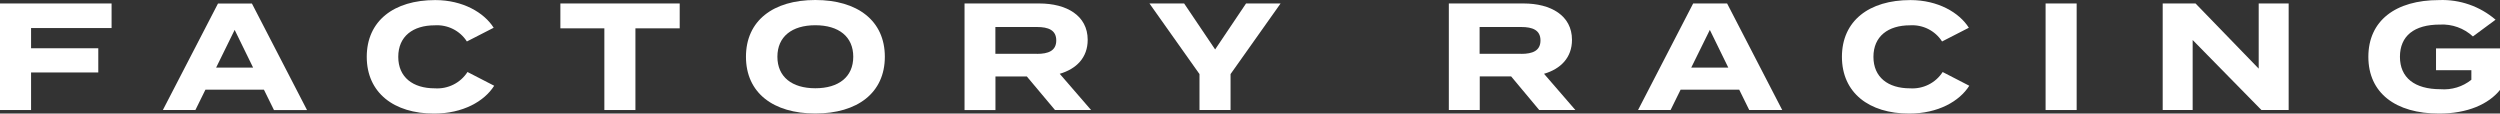
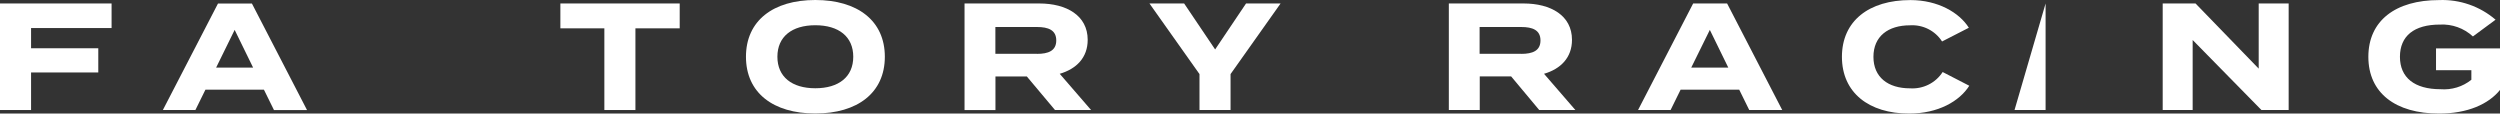
<svg xmlns="http://www.w3.org/2000/svg" viewBox="0 0 338.79 15.39">
  <rect x="0" y="0" width="338.79" height="15.39" fill="#333333" stroke="none" />
  <clipPath id="a">
    <path d="m0 0h338.79v15.39h-338.79z" />
  </clipPath>
  <g fill="#fff">
    <path d="m0 .47v14.44h4.21v-5.09h9.11v-3.28h-9.11v-2.74h10.91v-3.33z" />
    <path d="m35.76 12.15h-7.92l-1.36 2.76h-4.41l7.47-14.43h4.6l7.47 14.44h-4.48l-1.36-2.76zm-1.46-2.99-2.5-5.11-2.51 5.11z" />
    <g clip-path="url(#a)">
-       <path d="m63.36 9.76 3.61 1.86c-1.34 2.12-4.25 3.77-8.15 3.77-5.44 0-9.12-2.82-9.12-7.69s3.67-7.69 9.28-7.69c3.73 0 6.62 1.69 7.92 3.75l-3.63 1.86c-.94-1.47-2.61-2.3-4.35-2.19-2.97 0-4.95 1.5-4.95 4.27s1.98 4.27 4.95 4.27c1.77.12 3.47-.72 4.43-2.21" />
      <path d="m92.11 3.84h-6v11.07h-4.21v-11.07h-5.96v-3.37h16.17v3.36z" />
      <path d="m101.09 7.69c0-4.89 3.69-7.69 9.4-7.69s9.42 2.8 9.42 7.69-3.71 7.69-9.42 7.69-9.4-2.8-9.4-7.69m14.54 0c0-2.72-1.96-4.27-5.14-4.27s-5.14 1.55-5.14 4.27 1.96 4.27 5.14 4.27 5.14-1.55 5.14-4.27" />
      <path d="m142.97 14.91-3.82-4.55h-4.25v4.56h-4.19v-14.45h10.13c3.69 0 6.56 1.63 6.56 4.93 0 2.41-1.53 3.94-3.79 4.6l4.25 4.91zm-2.43-7.61c1.51 0 2.6-.41 2.6-1.82s-1.09-1.82-2.6-1.82h-5.65v3.63h5.65z" />
      <path d="m160.47.47 4.2 6.23 4.19-6.23h4.68l-6.78 9.57v4.87h-4.21v-4.87l-6.78-9.57h4.71z" />
      <path d="m208.59 14.91-3.81-4.56h-4.25v4.56h-4.19v-14.44h10.13c3.69 0 6.56 1.63 6.56 4.93 0 2.41-1.53 3.94-3.79 4.6l4.25 4.91h-4.89zm-2.43-7.61c1.51 0 2.6-.41 2.6-1.82s-1.09-1.82-2.6-1.82h-5.65v3.63h5.65z" />
      <path d="m235.67 12.15h-7.92l-1.36 2.76h-4.41l7.47-14.44h4.6l7.47 14.44h-4.47l-1.36-2.76zm-1.46-2.99-2.5-5.11-2.52 5.11z" />
      <path d="m263.26 9.76 3.61 1.86c-1.34 2.12-4.25 3.77-8.15 3.77-5.44 0-9.11-2.82-9.11-7.69s3.67-7.69 9.28-7.69c3.73 0 6.62 1.69 7.92 3.75l-3.63 1.86c-.94-1.47-2.61-2.3-4.35-2.19-2.97 0-4.95 1.5-4.95 4.27s1.98 4.27 4.95 4.27c1.77.12 3.47-.72 4.43-2.21" />
-       <path d="m277.21.47h4.21v14.44h-4.21z" />
+       <path d="m277.21.47v14.44h-4.21z" />
      <path d="m310.15.47v14.44h-3.69l-9.32-9.49v9.49h-4.06v-14.44h4.45l8.56 8.83v-8.83z" />
      <path d="m338.79 12.19c-1.55 1.92-4.39 3.2-8.25 3.2-5.92 0-9.59-2.8-9.59-7.69s3.67-7.69 9.59-7.69c2.79-.11 5.53.84 7.65 2.66l-3.07 2.27c-1.21-1.12-2.83-1.7-4.47-1.61-3.51 0-5.42 1.55-5.42 4.37s1.98 4.39 5.49 4.39c1.51.12 3.01-.33 4.19-1.28v-1.3h-4.79v-2.95h8.68v5.63z" />
    </g>
  </g>
</svg>